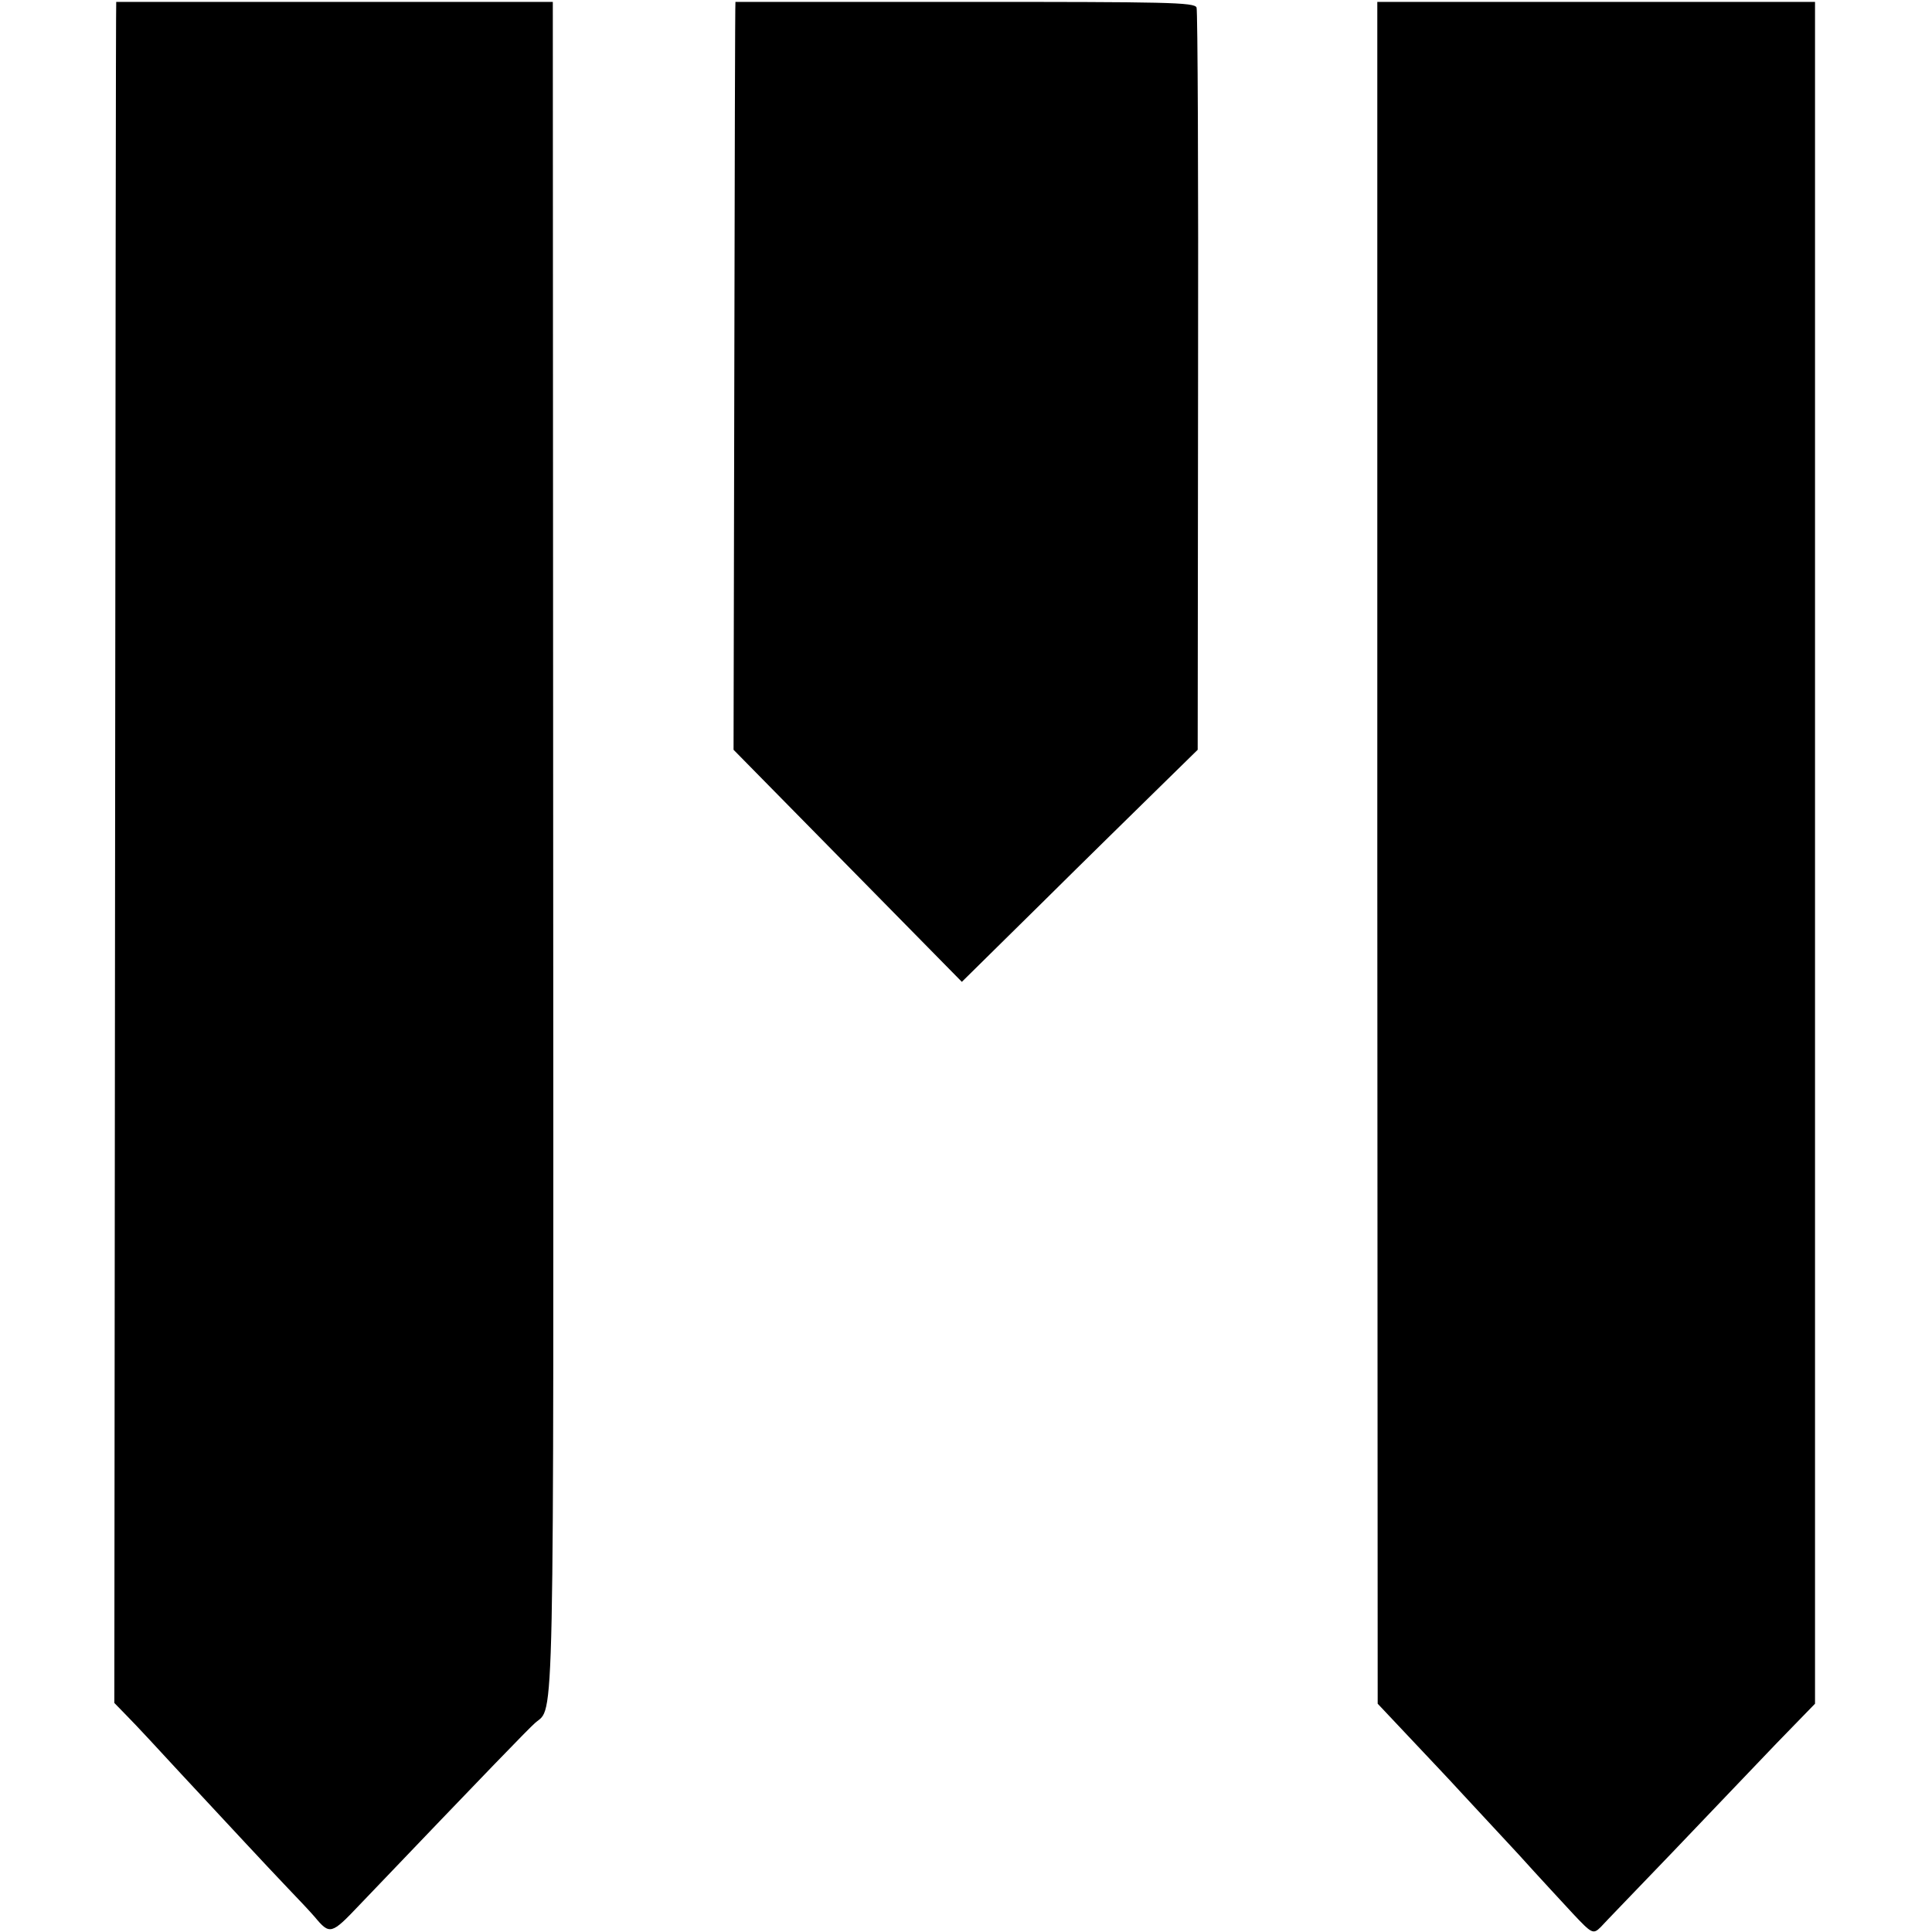
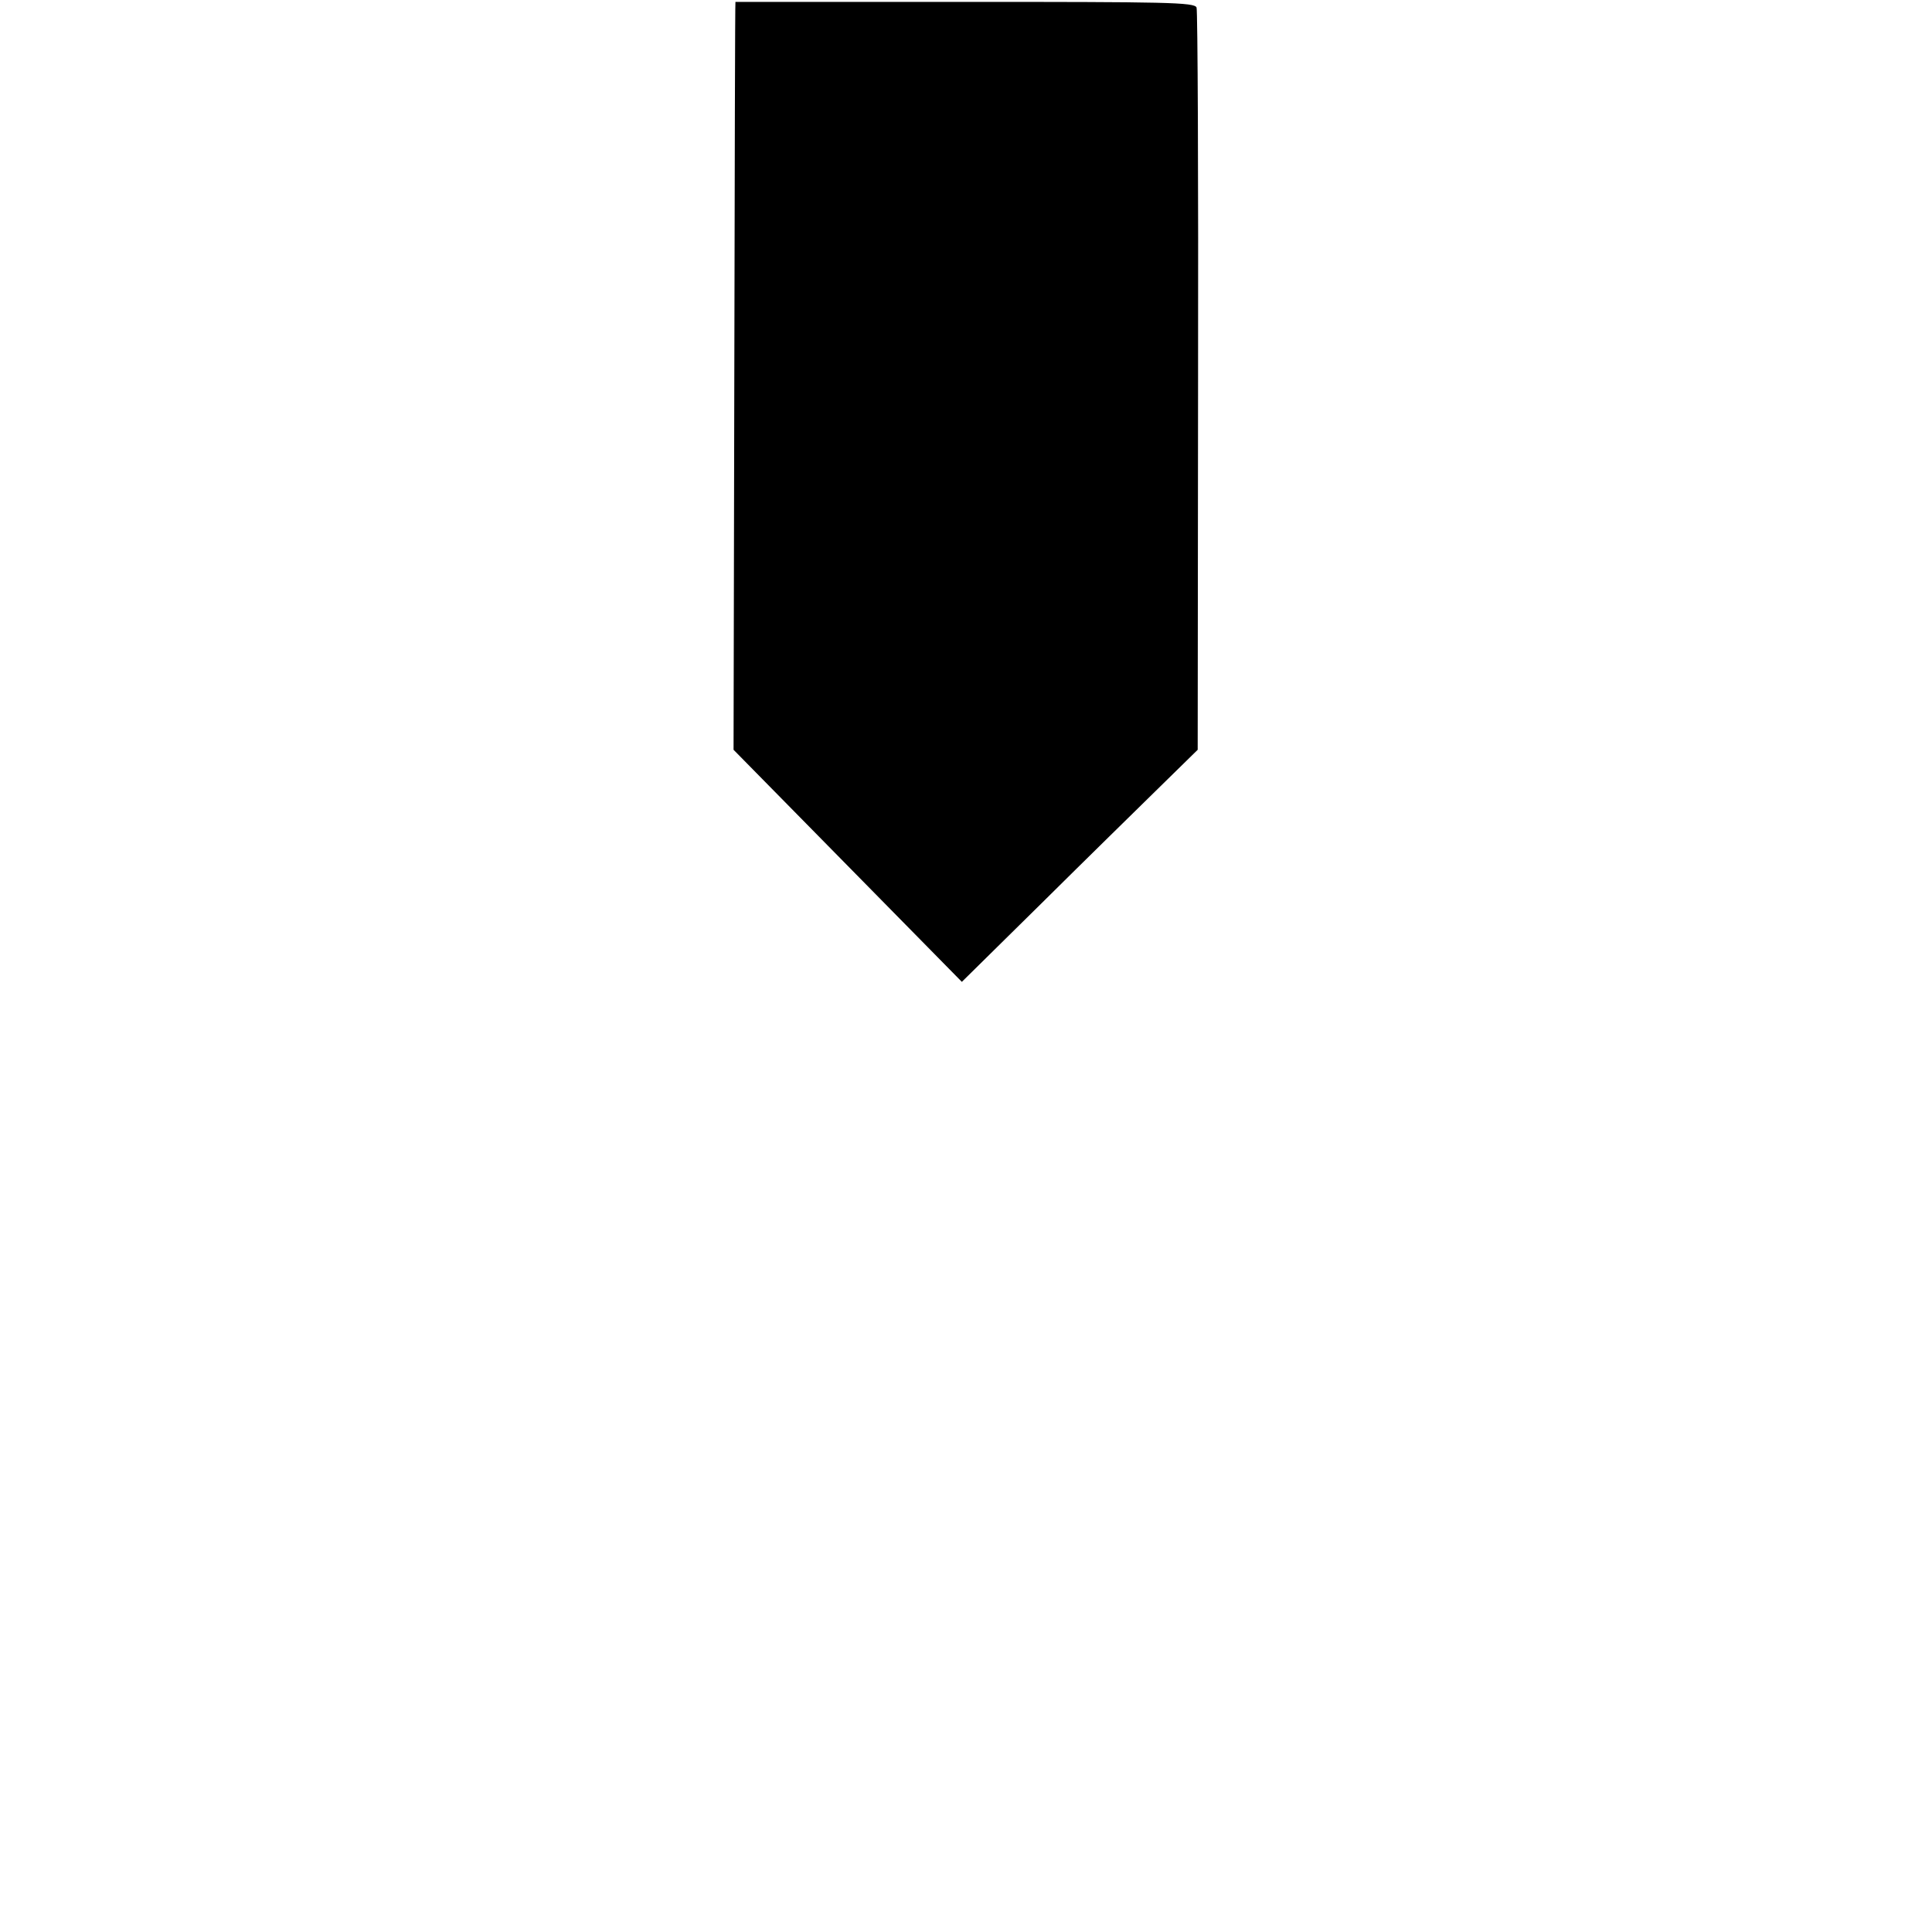
<svg xmlns="http://www.w3.org/2000/svg" version="1.0" width="512pt" height="512pt" viewBox="0 0 512 512" preserveAspectRatio="xMidYMid meet">
  <g transform="translate(0,512) scale(0.1,-0.1)" fill="#000000" stroke="none">
-     <path d="M308 5115 c-1 0 -2 -1014 -3 -2254 l-2 -2254 36 -37 c20 -20 83 -88 141 -151 134 -144 222 -239 283 -303 27 -28 59 -62 71 -76 40 -48 44 -47 118 31 349 365 446 465 466 483 52 46 49 -81 48 2316 l-1 2245 -577 0 c-318 0 -579 0 -580 0z" />
    <path d="M1949 5115 c-1 0 -2 -446 -3 -991 l-2 -991 303 -308 302 -307 213 210 c117 116 258 254 313 308 l99 97 1 976 c1 537 -1 983 -4 991 -5 14 -80 15 -613 15 -335 0 -609 0 -609 0z" />
-     <path d="M3650 2860 l1 -2255 82 -87 c45 -48 107 -113 136 -145 30 -32 99 -107 155 -167 55 -61 121 -132 145 -158 49 -52 53 -55 73 -35 7 8 92 96 188 196 96 101 221 231 277 290 l103 106 0 2255 0 2255 -580 0 -580 0 0 -2255z" />
  </g>
</svg>